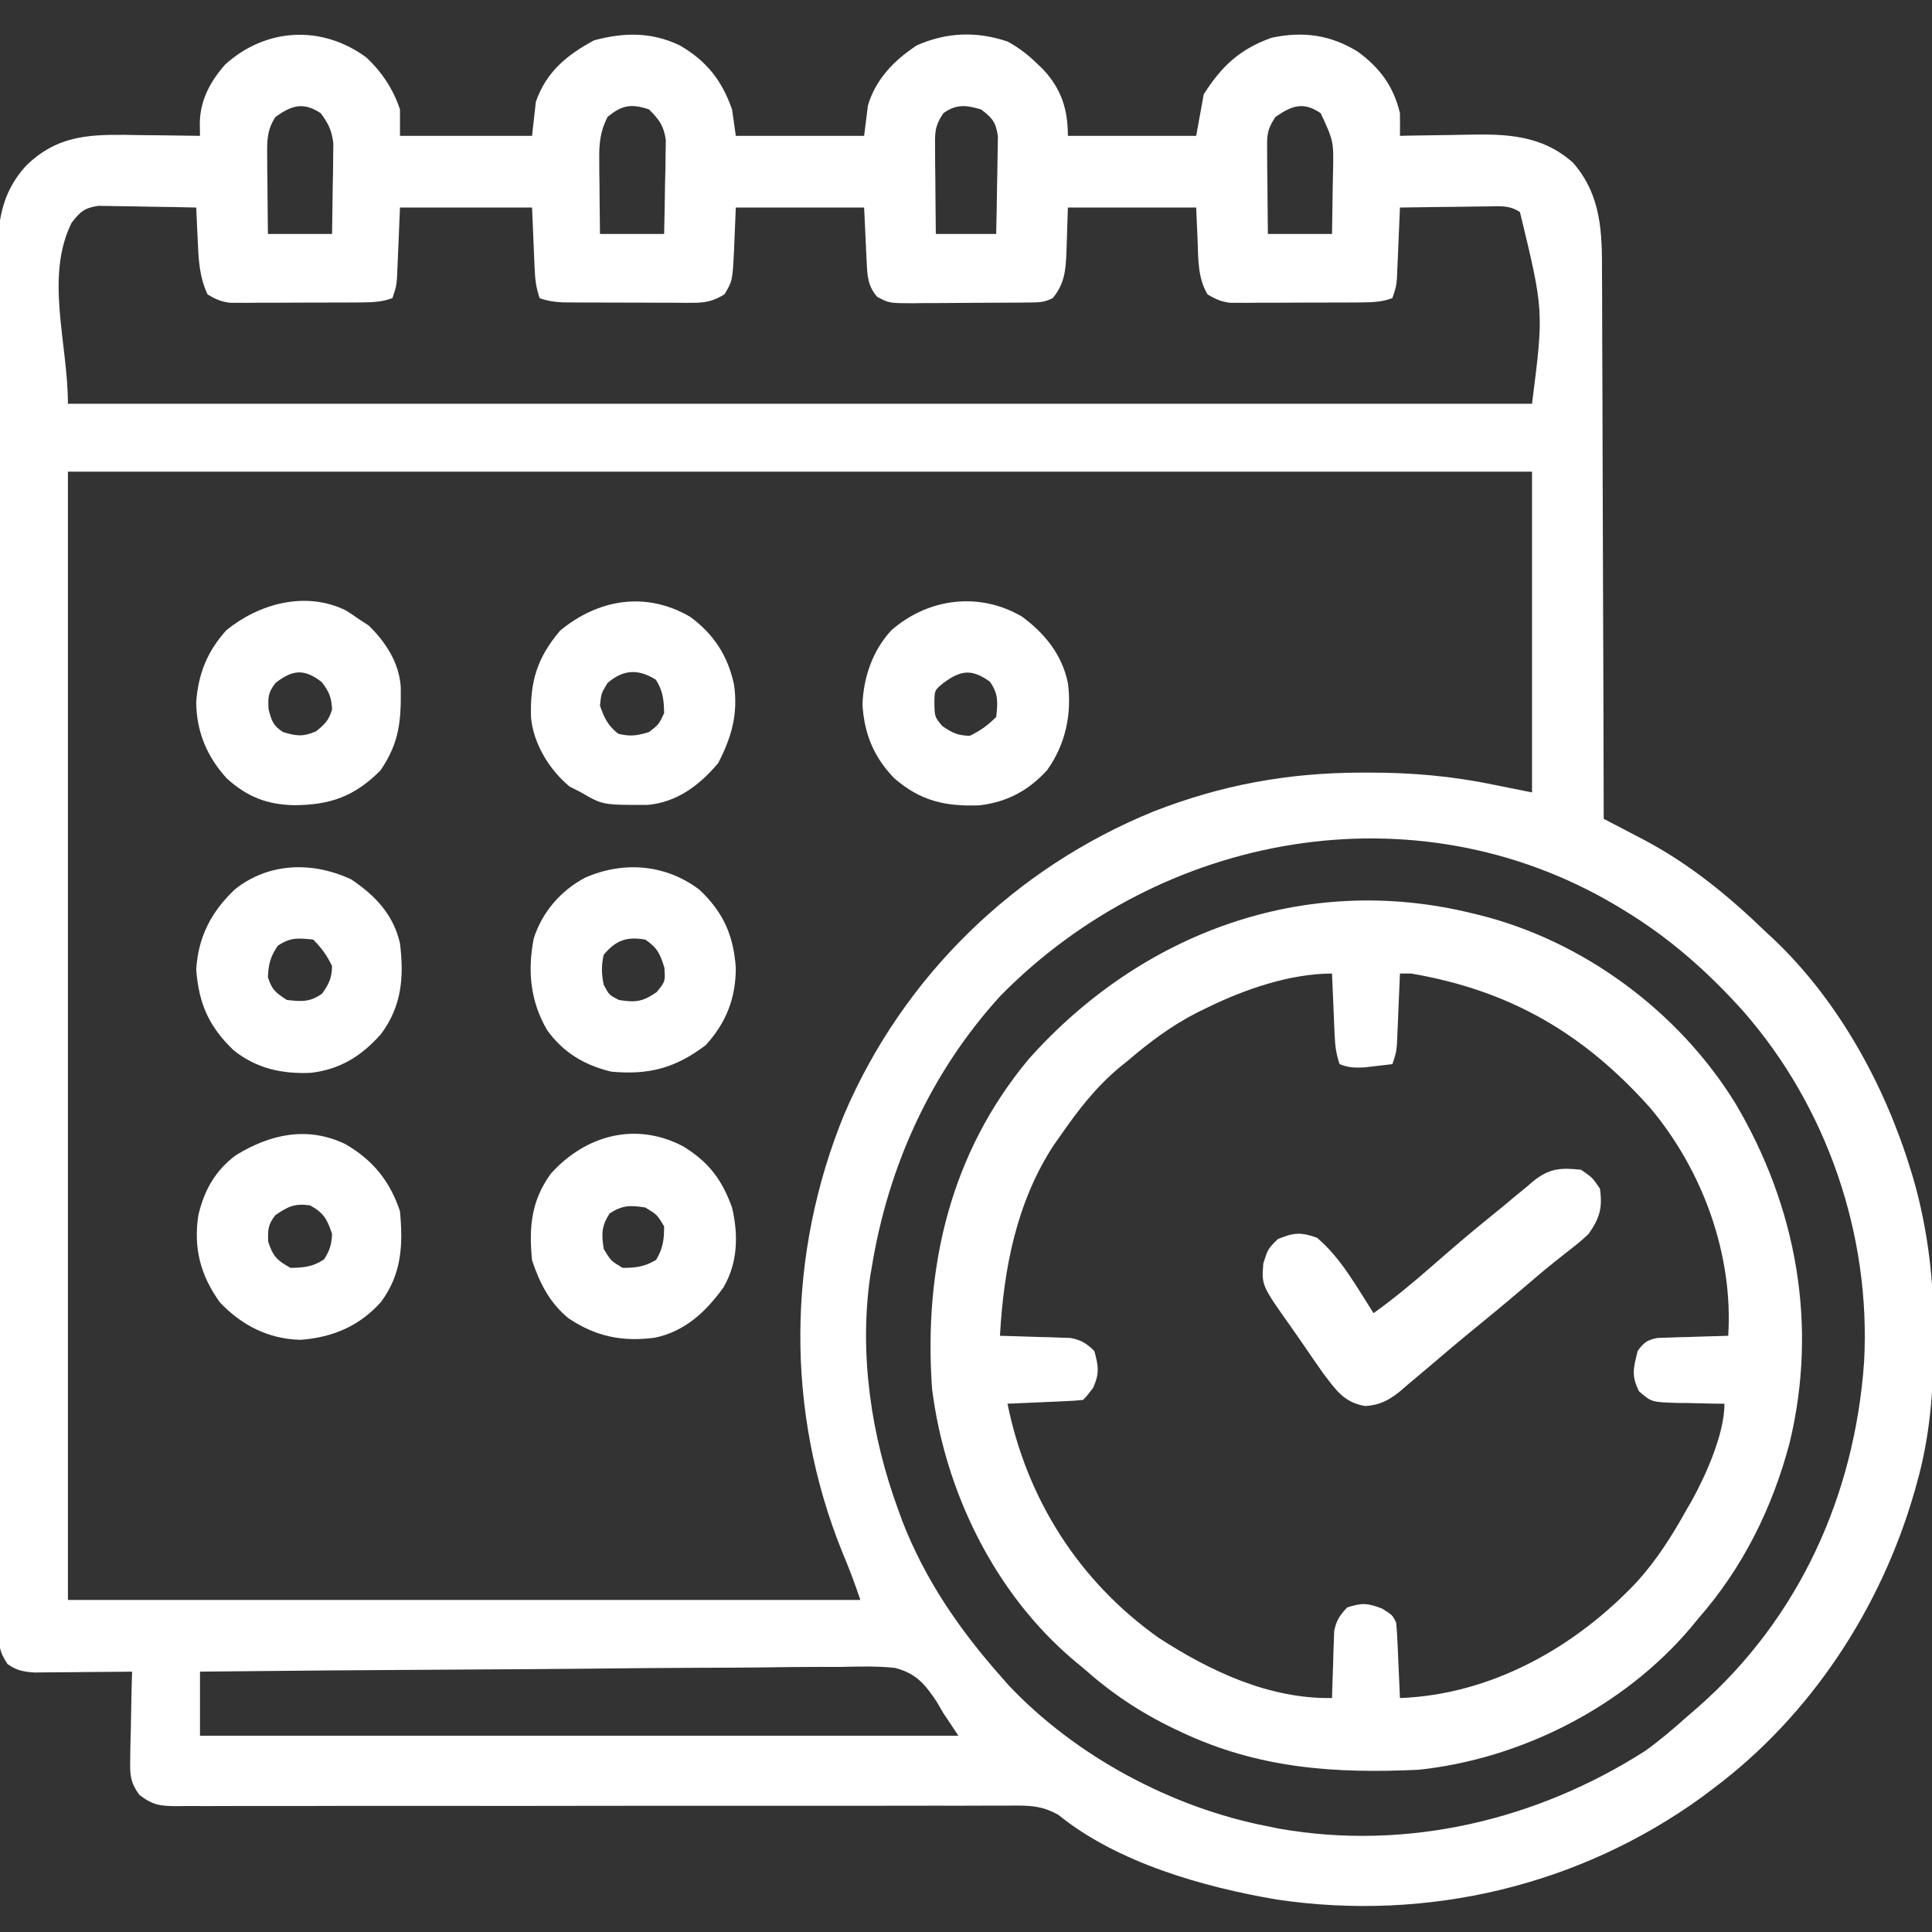
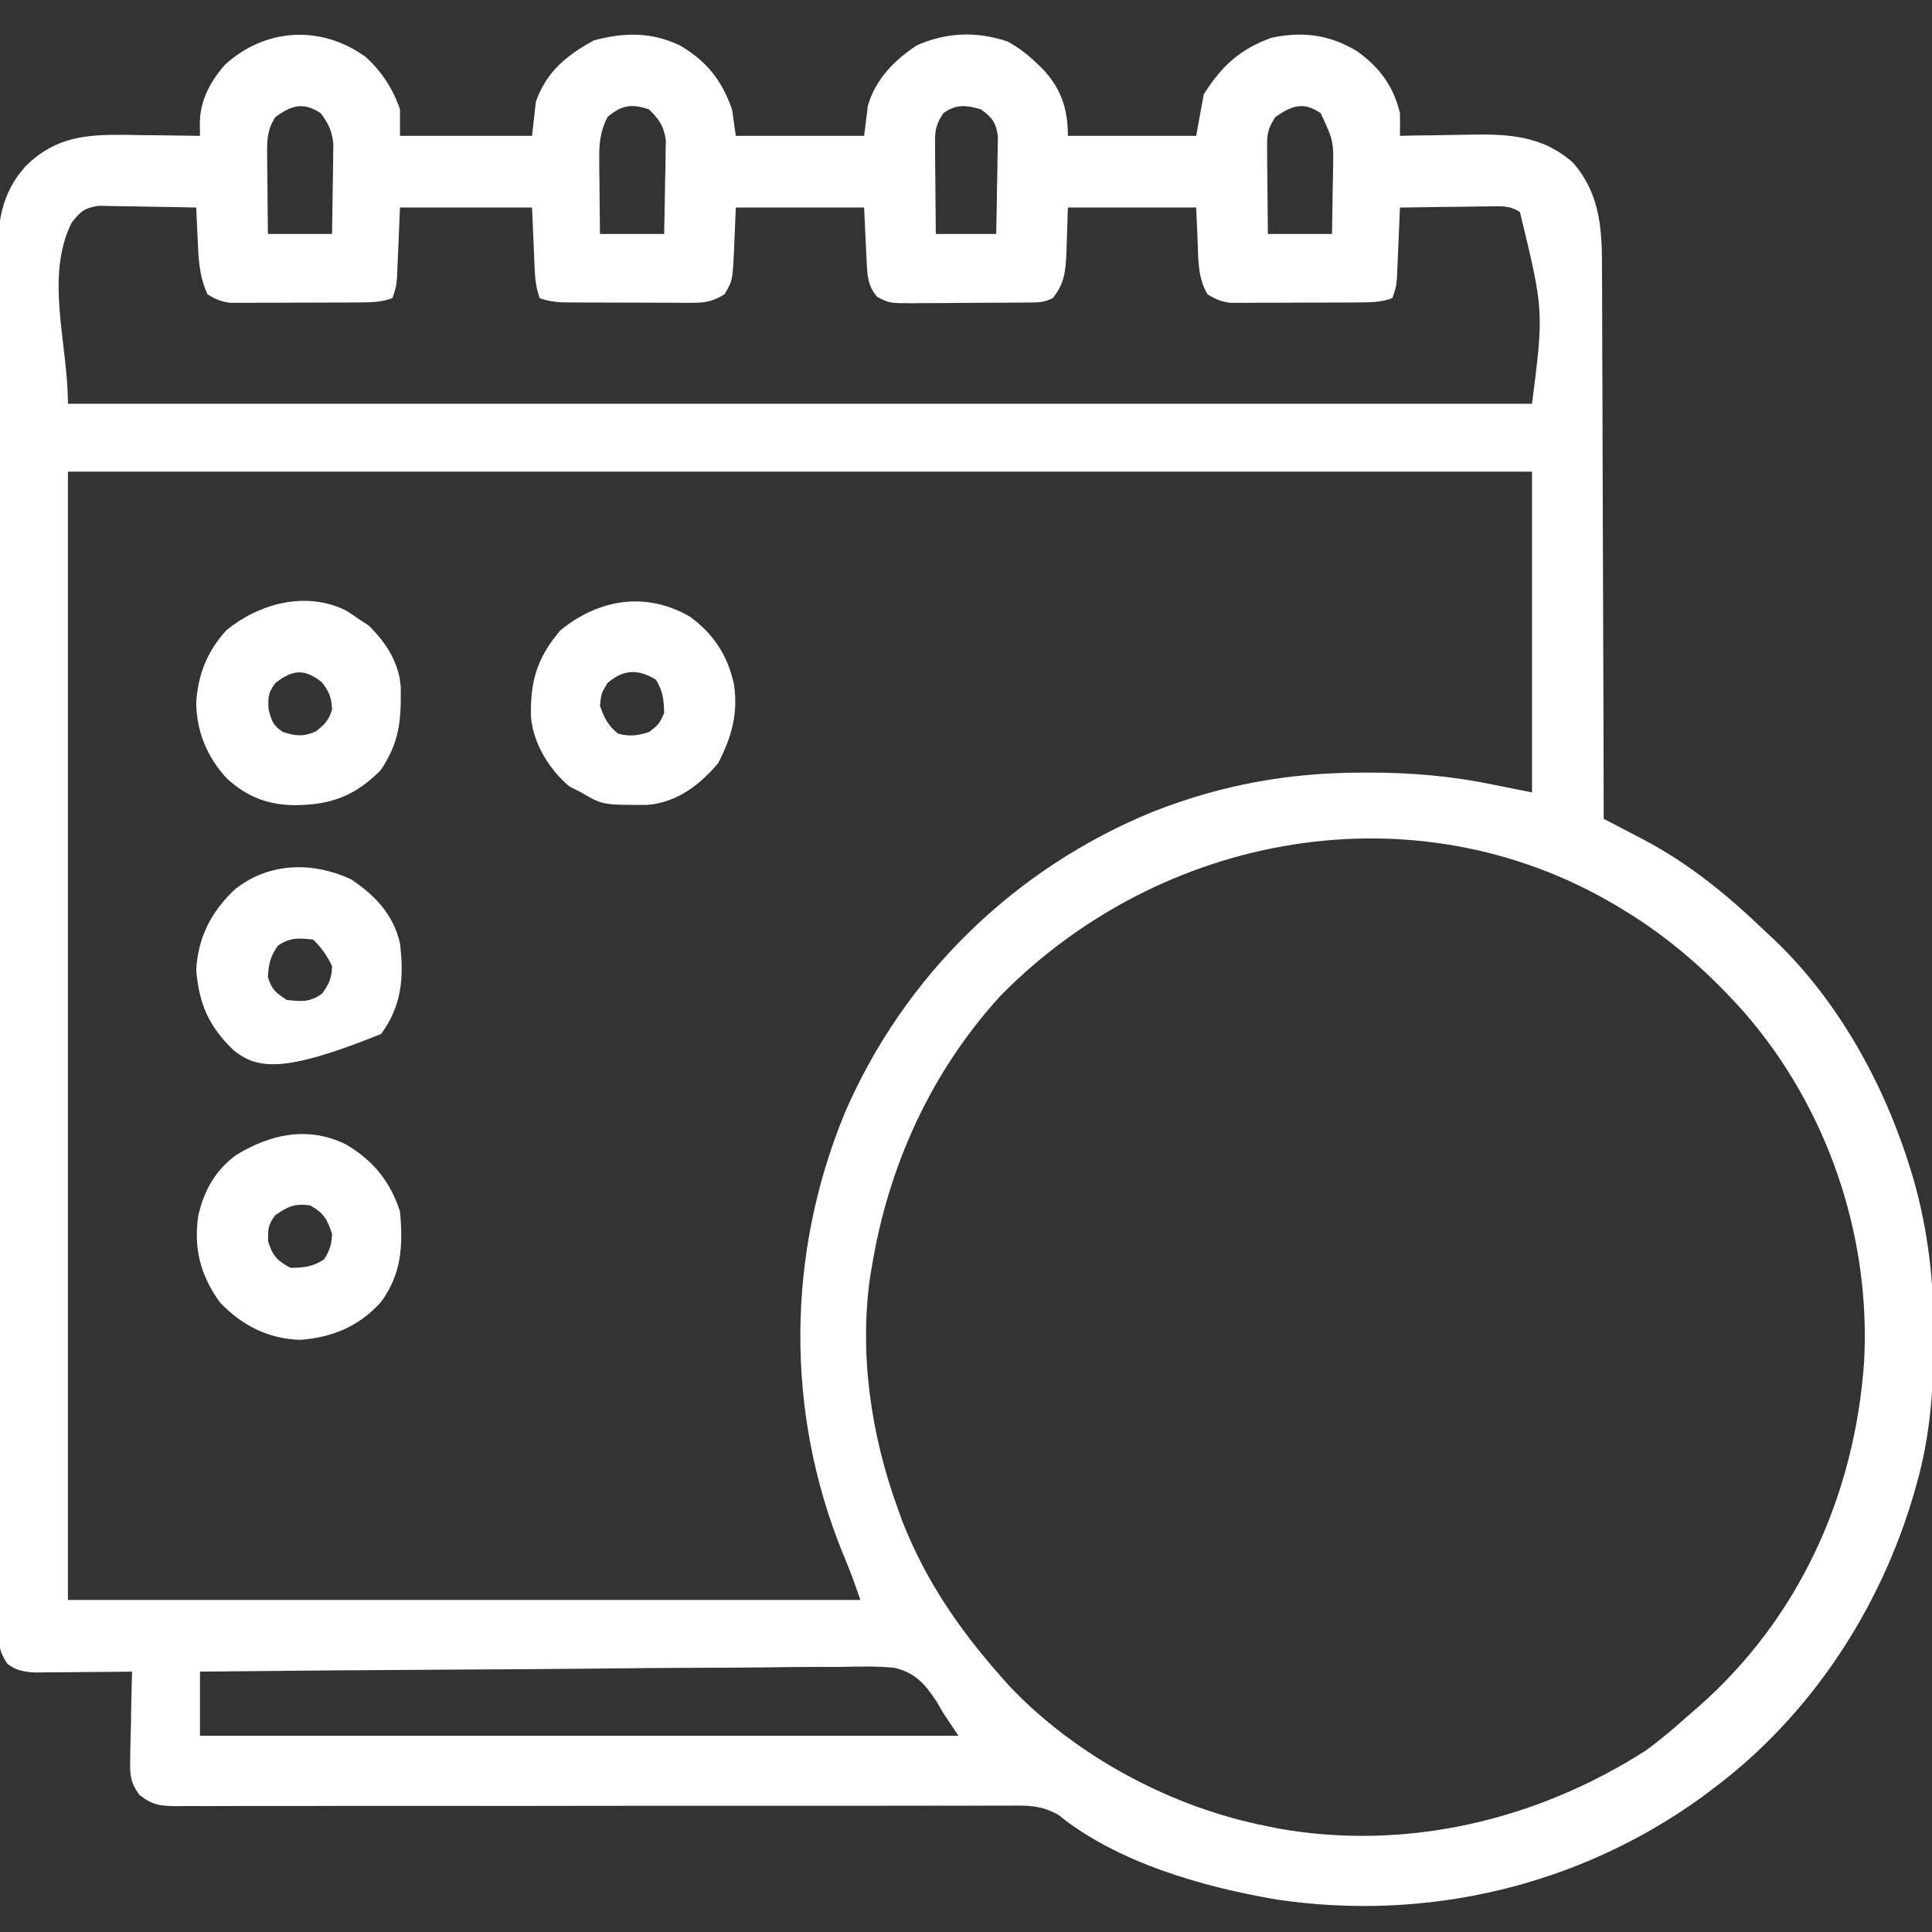
<svg xmlns="http://www.w3.org/2000/svg" width="512" height="512">
  <rect width="100%" height="100%" fill="#333333" stroke="none" />
  <path d="M0 0 C4.175 3.843 7.221 8.478 9.012 13.852 C9.012 16.162 9.012 18.472 9.012 20.852 C20.562 20.852 32.112 20.852 44.012 20.852 C44.342 17.882 44.672 14.912 45.012 11.852 C47.753 3.911 53.249 -0.584 60.449 -4.461 C68.382 -6.589 75.657 -6.715 83.18 -3.109 C90.23 0.991 94.28 6.068 97.012 13.852 C97.342 16.162 97.672 18.472 98.012 20.852 C109.232 20.852 120.452 20.852 132.012 20.852 C132.342 18.212 132.672 15.572 133.012 12.852 C135.054 5.848 140.007 0.774 146.012 -3.148 C153.957 -6.622 161.797 -6.902 170.012 -4.148 C173.077 -2.496 175.52 -0.57 178.012 1.852 C178.75 2.567 178.75 2.567 179.504 3.297 C184.329 8.521 186.012 13.893 186.012 20.852 C197.232 20.852 208.452 20.852 220.012 20.852 C220.672 17.222 221.332 13.592 222.012 9.852 C226.734 2.402 231.579 -2.147 240.012 -5.148 C248.257 -6.906 255.589 -5.956 262.824 -1.461 C268.651 2.77 272.355 7.773 274.012 14.852 C274.039 16.851 274.042 18.852 274.012 20.852 C274.929 20.831 275.846 20.81 276.791 20.788 C280.239 20.719 283.686 20.669 287.134 20.632 C288.618 20.612 290.102 20.585 291.585 20.55 C302.146 20.308 311.605 20.588 319.887 27.977 C327.489 36.719 327.598 46.625 327.558 57.674 C327.566 59.252 327.577 60.83 327.589 62.408 C327.617 66.663 327.62 70.919 327.619 75.174 C327.622 79.632 327.648 84.089 327.671 88.547 C327.712 96.976 327.732 105.404 327.745 113.833 C327.761 123.434 327.8 133.035 327.84 142.636 C327.922 162.374 327.976 182.113 328.012 201.852 C329.154 202.445 330.296 203.038 331.473 203.649 C333.001 204.448 334.528 205.247 336.055 206.047 C336.804 206.435 337.554 206.824 338.326 207.224 C350.682 213.712 361.01 222.201 371.012 231.852 C371.728 232.517 372.445 233.182 373.184 233.867 C390.298 250.16 402.542 272.52 409.387 294.977 C409.613 295.714 409.84 296.451 410.073 297.211 C414.03 311.052 415.572 324.761 415.449 339.102 C415.445 340.239 415.445 340.239 415.44 341.4 C415.366 353.892 414.418 365.774 411.012 377.852 C410.797 378.622 410.583 379.392 410.362 380.185 C401.484 411.077 382.863 439.526 357.012 458.852 C356.051 459.577 355.091 460.303 354.102 461.051 C321.487 484.677 281.207 494.151 241.414 488.258 C221.919 484.957 199.123 478.489 183.493 465.808 C178.922 463.239 175.477 463.302 170.326 463.366 C168.872 463.36 168.872 463.36 167.389 463.354 C164.144 463.346 160.899 463.365 157.654 463.385 C155.326 463.384 152.999 463.382 150.671 463.378 C145.66 463.373 140.65 463.38 135.639 463.396 C128.389 463.419 121.139 463.417 113.889 463.407 C102.118 463.39 90.347 463.387 78.576 463.397 C77.872 463.398 77.168 463.398 76.443 463.399 C68.585 463.406 60.727 463.415 52.87 463.425 C50.019 463.429 47.168 463.433 44.317 463.436 C43.613 463.437 42.91 463.438 42.185 463.439 C30.456 463.453 18.728 463.448 6.999 463.428 C-0.878 463.417 -8.754 463.428 -16.63 463.458 C-21.525 463.471 -26.42 463.463 -31.315 463.45 C-33.589 463.448 -35.862 463.455 -38.135 463.471 C-41.234 463.492 -44.331 463.482 -47.43 463.464 C-48.333 463.477 -49.237 463.491 -50.168 463.504 C-54.588 463.446 -56.429 463.278 -60.05 460.521 C-62.555 457.071 -62.567 455.036 -62.477 450.801 C-62.469 450.142 -62.462 449.483 -62.455 448.804 C-62.427 446.715 -62.365 444.628 -62.301 442.539 C-62.276 441.117 -62.253 439.694 -62.232 438.271 C-62.178 434.797 -62.091 431.325 -61.988 427.852 C-62.846 427.862 -63.703 427.873 -64.587 427.883 C-67.777 427.917 -70.968 427.942 -74.159 427.961 C-75.538 427.971 -76.917 427.985 -78.296 428.002 C-80.282 428.027 -82.268 428.037 -84.254 428.047 C-85.448 428.057 -86.642 428.068 -87.872 428.079 C-90.899 427.858 -92.515 427.558 -94.988 425.852 C-97.363 422.289 -97.241 420.773 -97.248 416.545 C-97.252 415.899 -97.256 415.254 -97.26 414.589 C-97.27 412.411 -97.266 410.234 -97.262 408.056 C-97.267 406.485 -97.272 404.914 -97.278 403.342 C-97.293 399.013 -97.294 394.684 -97.294 390.355 C-97.295 385.69 -97.308 381.025 -97.32 376.36 C-97.343 366.153 -97.351 355.947 -97.356 345.74 C-97.359 339.367 -97.366 332.995 -97.373 326.623 C-97.392 308.983 -97.409 291.343 -97.412 273.703 C-97.412 272.009 -97.412 272.009 -97.412 270.281 C-97.413 267.991 -97.413 265.701 -97.413 263.411 C-97.413 262.274 -97.414 261.138 -97.414 259.967 C-97.414 258.828 -97.414 257.69 -97.414 256.518 C-97.418 238.082 -97.445 219.647 -97.482 201.211 C-97.52 182.288 -97.54 163.364 -97.54 144.441 C-97.541 133.815 -97.549 123.188 -97.578 112.562 C-97.603 103.512 -97.61 94.462 -97.595 85.411 C-97.588 80.794 -97.589 76.178 -97.611 71.561 C-97.632 67.331 -97.629 63.101 -97.608 58.871 C-97.605 57.344 -97.61 55.817 -97.624 54.29 C-97.71 44.457 -96.941 36.247 -90.028 28.716 C-82.245 21.145 -74.263 20.478 -63.91 20.588 C-62.436 20.613 -60.962 20.638 -59.488 20.664 C-57.983 20.679 -56.478 20.693 -54.973 20.705 C-51.311 20.738 -47.65 20.79 -43.988 20.852 C-44.006 19.751 -44.023 18.651 -44.041 17.518 C-43.954 11.466 -41.325 6.505 -37.344 1.984 C-26.534 -7.825 -11.739 -8.557 0 0 Z M-23.988 15.852 C-26.242 19.243 -26.221 22.141 -26.184 26.148 C-26.177 27.354 -26.171 28.559 -26.164 29.801 C-26.147 31.055 -26.131 32.309 -26.113 33.602 C-26.104 34.871 -26.095 36.141 -26.086 37.449 C-26.062 40.583 -26.027 43.718 -25.988 46.852 C-20.378 46.852 -14.768 46.852 -8.988 46.852 C-8.907 42.455 -8.848 38.061 -8.801 33.664 C-8.776 32.418 -8.751 31.172 -8.725 29.889 C-8.715 28.687 -8.705 27.485 -8.695 26.246 C-8.68 25.141 -8.664 24.036 -8.648 22.898 C-9.032 19.461 -9.952 17.618 -11.988 14.852 C-16.625 11.809 -19.637 12.727 -23.988 15.852 Z M64.012 15.852 C62.081 19.668 61.775 22.782 61.816 27.027 C61.823 28.184 61.829 29.341 61.836 30.533 C61.853 31.731 61.869 32.93 61.887 34.164 C61.896 35.382 61.905 36.599 61.914 37.854 C61.938 40.853 61.973 43.852 62.012 46.852 C67.622 46.852 73.232 46.852 79.012 46.852 C79.12 42.288 79.199 37.728 79.262 33.164 C79.295 31.87 79.329 30.577 79.363 29.244 C79.383 27.373 79.383 27.373 79.402 25.465 C79.423 24.318 79.444 23.171 79.466 21.99 C78.913 18.169 77.724 16.551 75.012 13.852 C70.352 12.265 67.793 12.7 64.012 15.852 Z M153.012 14.852 C150.59 18.485 150.779 20.17 150.816 24.488 C150.823 25.787 150.829 27.086 150.836 28.424 C150.853 29.796 150.87 31.167 150.887 32.539 C150.897 33.923 150.906 35.306 150.914 36.689 C150.938 40.077 150.974 43.464 151.012 46.852 C156.292 46.852 161.572 46.852 167.012 46.852 C167.104 42.794 167.183 38.739 167.231 34.681 C167.252 33.302 167.279 31.923 167.313 30.543 C167.362 28.558 167.383 26.572 167.402 24.586 C167.434 22.795 167.434 22.795 167.466 20.968 C166.921 17.227 165.991 16.102 163.012 13.852 C159.013 12.685 156.471 12.381 153.012 14.852 Z M241.012 15.852 C238.621 19.438 238.778 21.016 238.816 25.27 C238.823 26.523 238.829 27.777 238.836 29.068 C238.853 30.379 238.869 31.689 238.887 33.039 C238.897 34.374 238.906 35.71 238.914 37.045 C238.938 40.314 238.974 43.583 239.012 46.852 C244.622 46.852 250.232 46.852 256.012 46.852 C256.093 42.643 256.152 38.436 256.199 34.227 C256.224 33.037 256.249 31.847 256.275 30.621 C256.462 22.282 256.462 22.282 253.012 14.852 C248.42 11.695 245.366 12.837 241.012 15.852 Z M-77.988 43.852 C-85.145 58.166 -78.988 75.848 -78.988 91.852 C49.052 91.852 177.092 91.852 309.012 91.852 C312.147 67.218 312.147 67.218 305.815 41.057 C302.995 39.172 300.507 39.516 297.156 39.559 C296.164 39.565 296.164 39.565 295.151 39.571 C293.042 39.588 290.933 39.626 288.824 39.664 C287.393 39.679 285.961 39.693 284.529 39.705 C281.023 39.738 277.518 39.79 274.012 39.852 C273.987 40.472 273.962 41.092 273.936 41.732 C273.82 44.543 273.697 47.353 273.574 50.164 C273.515 51.629 273.515 51.629 273.455 53.123 C273.413 54.061 273.371 54.999 273.328 55.965 C273.291 56.829 273.255 57.693 273.217 58.583 C273.012 60.852 273.012 60.852 272.012 63.852 C269.31 64.868 266.724 64.981 263.857 64.997 C263.05 65.003 262.242 65.01 261.41 65.016 C260.546 65.017 259.683 65.018 258.793 65.02 C257.898 65.023 257.003 65.026 256.081 65.03 C254.192 65.035 252.302 65.037 250.413 65.037 C247.522 65.039 244.632 65.057 241.742 65.076 C239.905 65.079 238.068 65.081 236.23 65.082 C235.367 65.089 234.503 65.096 233.613 65.104 C232.806 65.101 231.998 65.098 231.166 65.094 C230.105 65.097 230.105 65.097 229.022 65.099 C226.639 64.806 225.053 64.102 223.012 62.852 C220.407 58.458 220.576 53.511 220.387 48.539 C220.263 45.672 220.139 42.805 220.012 39.852 C208.792 39.852 197.572 39.852 186.012 39.852 C185.802 45.879 185.802 45.879 185.624 51.907 C185.418 56.633 185.107 60.037 182.012 63.852 C179.754 64.98 178.499 64.989 175.993 65.013 C175.165 65.022 174.337 65.032 173.484 65.042 C172.14 65.048 172.14 65.048 170.77 65.055 C169.85 65.06 168.93 65.066 167.982 65.072 C166.033 65.081 164.085 65.088 162.136 65.092 C159.156 65.102 156.176 65.133 153.195 65.164 C151.303 65.171 149.411 65.176 147.52 65.18 C146.628 65.192 145.736 65.204 144.817 65.217 C138.664 65.195 138.664 65.195 135.48 63.519 C133.029 60.736 132.862 57.957 132.695 54.402 C132.657 53.638 132.619 52.874 132.58 52.087 C132.537 51.123 132.494 50.158 132.449 49.164 C132.233 44.554 132.233 44.554 132.012 39.852 C120.792 39.852 109.572 39.852 98.012 39.852 C97.763 45.55 97.763 45.55 97.534 51.249 C97.136 59.267 97.136 59.267 95.012 62.852 C92.217 64.564 90.113 65.101 86.857 65.094 C85.646 65.099 85.646 65.099 84.41 65.104 C83.546 65.097 82.683 65.089 81.793 65.082 C80.898 65.082 80.003 65.081 79.081 65.081 C77.192 65.078 75.302 65.07 73.413 65.057 C70.522 65.039 67.632 65.037 64.742 65.037 C62.905 65.032 61.068 65.026 59.23 65.02 C58.367 65.018 57.503 65.017 56.613 65.016 C55.806 65.01 54.998 65.003 54.166 64.997 C53.459 64.993 52.751 64.989 52.022 64.985 C49.856 64.841 48.049 64.618 46.012 63.852 C45.06 60.997 44.822 58.942 44.695 55.965 C44.657 55.12 44.619 54.274 44.58 53.404 C44.515 51.8 44.515 51.8 44.449 50.164 C44.233 45.059 44.233 45.059 44.012 39.852 C32.462 39.852 20.912 39.852 9.012 39.852 C8.723 46.627 8.723 46.627 8.444 53.404 C8.405 54.249 8.367 55.094 8.328 55.965 C8.291 56.829 8.255 57.693 8.217 58.583 C8.012 60.852 8.012 60.852 7.012 63.852 C4.31 64.868 1.724 64.981 -1.143 64.997 C-1.95 65.003 -2.758 65.01 -3.59 65.016 C-4.454 65.017 -5.317 65.018 -6.207 65.02 C-7.102 65.023 -7.997 65.026 -8.919 65.03 C-10.808 65.035 -12.698 65.037 -14.587 65.037 C-17.478 65.039 -20.368 65.057 -23.258 65.076 C-25.095 65.079 -26.932 65.081 -28.77 65.082 C-29.633 65.089 -30.497 65.096 -31.387 65.104 C-32.194 65.101 -33.002 65.098 -33.834 65.094 C-34.895 65.097 -34.895 65.097 -35.978 65.099 C-38.375 64.804 -39.949 64.138 -41.988 62.852 C-44.249 58.052 -44.401 53.188 -44.613 47.977 C-44.671 46.801 -44.671 46.801 -44.73 45.602 C-44.824 43.685 -44.907 41.768 -44.988 39.852 C-49.045 39.752 -53.101 39.68 -57.159 39.632 C-58.538 39.612 -59.917 39.584 -61.296 39.55 C-63.282 39.501 -65.268 39.481 -67.254 39.461 C-69.045 39.43 -69.045 39.43 -70.872 39.397 C-74.6 39.941 -75.703 40.928 -77.988 43.852 Z M-78.988 109.852 C-78.988 208.522 -78.988 307.192 -78.988 408.852 C-9.688 408.852 59.612 408.852 131.012 408.852 C129.549 404.464 127.987 400.347 126.199 396.102 C111.123 358.799 111.511 317.219 126.79 280.037 C142.468 243.517 171.926 214.91 208.613 199.941 C226.691 192.844 244.427 189.626 263.824 189.602 C264.511 189.6 265.198 189.598 265.905 189.596 C277.19 189.595 287.961 190.524 299.012 192.852 C302.312 193.512 305.612 194.172 309.012 194.852 C309.012 166.802 309.012 138.752 309.012 109.852 C180.972 109.852 52.932 109.852 -78.988 109.852 Z M168.188 248.703 C149.692 268.966 138.371 293.916 134.012 320.852 C133.88 321.61 133.749 322.368 133.613 323.148 C130.657 343.763 133.894 365.439 141.012 384.852 C141.38 385.871 141.749 386.891 142.129 387.941 C148.156 403.426 157.075 416.449 168.012 428.852 C168.761 429.704 169.51 430.556 170.281 431.434 C188.05 450.29 213.644 463.957 239.012 468.852 C240.497 469.157 240.497 469.157 242.012 469.469 C275.829 475.403 310.291 467.228 339.012 448.852 C342.884 446.058 346.458 443.037 350.012 439.852 C350.998 438.997 351.984 438.142 353 437.262 C379.763 413.778 394.509 381.143 397.012 345.852 C398.874 312.219 387.199 278.205 365.012 252.852 C355.437 242.203 345.284 233.249 333.012 225.852 C332.389 225.476 331.767 225.1 331.126 224.712 C277.924 193.214 210.813 205.438 168.188 248.703 Z M-43.988 427.852 C-43.988 433.462 -43.988 439.072 -43.988 444.852 C22.342 444.852 88.672 444.852 157.012 444.852 C155.032 441.882 155.032 441.882 153.012 438.852 C152.162 437.392 152.162 437.392 151.295 435.903 C148.164 431.186 145.795 428.315 140.194 426.86 C135.376 426.353 130.567 426.489 125.732 426.603 C123.879 426.606 122.025 426.604 120.172 426.598 C115.159 426.595 110.149 426.659 105.137 426.736 C99.892 426.805 94.647 426.811 89.401 426.825 C79.477 426.859 69.555 426.949 59.632 427.059 C48.331 427.182 37.03 427.243 25.728 427.298 C2.489 427.413 -20.75 427.608 -43.988 427.852 Z " fill="#FFFFFF" transform="translate(96.988,15.148)" />
-   <path d="M0 0 C0.651 0.156 1.302 0.311 1.973 0.472 C29.66 7.366 54.848 26.05 69.82 50.281 C86.127 77.722 91.814 109.173 84.254 140.426 C79.673 157.71 71.843 173.521 60 187 C59.337 187.806 58.675 188.611 57.992 189.441 C40.263 210.343 13.152 224.107 -14 227 C-36.425 228.063 -56.574 226.651 -77 217 C-77.634 216.701 -78.268 216.402 -78.922 216.093 C-87.923 211.757 -95.509 206.674 -103 200 C-103.829 199.314 -104.658 198.628 -105.512 197.922 C-126.554 180.083 -139.595 153.139 -143 126 C-145.241 94.026 -138.215 63.649 -117.371 38.66 C-87.591 5.249 -44.33 -10.865 0 0 Z M-70 25 C-70.932 25.452 -71.864 25.905 -72.824 26.371 C-79.56 29.838 -85.256 34.087 -91 39 C-91.762 39.616 -92.524 40.232 -93.309 40.867 C-99.625 46.143 -104.336 52.248 -109 59 C-109.818 60.15 -109.818 60.15 -110.652 61.324 C-120.61 76.458 -124.029 94.26 -125 112 C-124.385 112.015 -123.77 112.029 -123.136 112.044 C-120.34 112.119 -117.545 112.215 -114.75 112.312 C-113.782 112.335 -112.814 112.358 -111.816 112.381 C-110.882 112.416 -109.947 112.452 -108.984 112.488 C-108.126 112.514 -107.267 112.541 -106.382 112.568 C-103.498 113.091 -102.105 113.977 -100 116 C-98.887 120.006 -98.563 122.087 -100.375 125.875 C-102 128 -102 128 -103 129 C-104.486 129.157 -105.979 129.251 -107.473 129.316 C-108.372 129.358 -109.271 129.4 -110.197 129.443 C-111.143 129.483 -112.088 129.522 -113.062 129.562 C-114.012 129.606 -114.961 129.649 -115.939 129.693 C-118.293 129.8 -120.646 129.902 -123 130 C-117.911 155.177 -104.141 176.985 -83 192 C-69.268 200.911 -53.667 208.263 -37 208 C-36.985 207.415 -36.971 206.83 -36.956 206.228 C-36.881 203.568 -36.785 200.909 -36.688 198.25 C-36.665 197.33 -36.642 196.409 -36.619 195.461 C-36.584 194.571 -36.548 193.682 -36.512 192.766 C-36.472 191.54 -36.472 191.54 -36.432 190.29 C-35.902 187.482 -34.94 186.078 -33 184 C-29.17 182.723 -27.465 182.816 -23.688 184.312 C-21 186 -21 186 -20 188 C-19.849 189.52 -19.751 191.045 -19.684 192.57 C-19.642 193.466 -19.6 194.362 -19.557 195.285 C-19.517 196.222 -19.478 197.159 -19.438 198.125 C-19.394 199.07 -19.351 200.015 -19.307 200.988 C-19.2 203.325 -19.098 205.663 -19 208 C5.221 207.11 27.534 194.526 43.875 177.125 C49.154 171.27 53.175 164.879 57 158 C57.471 157.193 57.941 156.386 58.426 155.555 C62.16 148.734 67 137.92 67 130 C66.415 129.996 65.83 129.992 65.228 129.988 C62.567 129.955 59.909 129.884 57.25 129.812 C55.869 129.804 55.869 129.804 54.461 129.795 C47.661 129.573 47.661 129.573 44.355 126.707 C42.243 122.488 42.899 120.551 44 116 C45.641 113.76 46.521 113.091 49.268 112.568 C50.564 112.528 50.564 112.528 51.887 112.488 C52.825 112.453 53.762 112.417 54.729 112.381 C55.705 112.358 56.681 112.336 57.688 112.312 C58.676 112.278 59.664 112.244 60.682 112.209 C63.121 112.126 65.56 112.057 68 112 C69.351 90.414 61.223 68.191 47.379 51.668 C29.75 31.897 10.264 20.503 -16 16 C-16.99 16 -17.98 16 -19 16 C-19.038 16.931 -19.038 16.931 -19.076 17.88 C-19.192 20.691 -19.315 23.502 -19.438 26.312 C-19.477 27.289 -19.516 28.265 -19.557 29.271 C-19.599 30.209 -19.64 31.147 -19.684 32.113 C-19.72 32.977 -19.757 33.841 -19.795 34.732 C-20 37 -20 37 -21 40 C-22.582 40.196 -24.166 40.382 -25.75 40.562 C-26.632 40.667 -27.513 40.771 -28.422 40.879 C-30.933 40.997 -32.678 40.957 -35 40 C-35.952 37.145 -36.19 35.091 -36.316 32.113 C-36.358 31.175 -36.4 30.238 -36.443 29.271 C-36.483 28.295 -36.522 27.319 -36.562 26.312 C-36.606 25.324 -36.649 24.336 -36.693 23.318 C-36.799 20.879 -36.901 18.44 -37 16 C-48.071 16 -60.187 20.185 -70 25 Z " fill="#FFFFFF" transform="translate(390,242)" />
-   <path d="M0 0 C3 2.062 3 2.062 5 5 C5.732 10.125 4.913 12.83 2 17 C-0.242 19.07 -0.242 19.07 -2.875 21.125 C-3.852 21.901 -4.829 22.677 -5.836 23.477 C-6.353 23.886 -6.869 24.294 -7.401 24.716 C-10.148 26.922 -12.82 29.214 -15.5 31.5 C-20.343 35.617 -25.239 39.662 -30.172 43.672 C-32.819 45.851 -35.434 48.064 -38.04 50.292 C-40.68 52.544 -43.34 54.771 -46 57 C-46.692 57.597 -47.384 58.194 -48.098 58.809 C-51.006 61.147 -53.441 62.345 -57.125 62.625 C-62.76 61.716 -64.843 58.502 -68.236 54.097 C-70.217 51.27 -72.184 48.437 -74.123 45.582 C-74.958 44.36 -75.803 43.146 -76.66 41.94 C-84.69 30.623 -84.69 30.623 -84.203 24.805 C-83 21 -83 21 -80.375 18.375 C-76.117 16.64 -74.358 16.471 -70 18 C-63.667 23.311 -59.412 31.124 -55 38 C-49.637 34.169 -44.646 30.019 -39.688 25.688 C-34.443 21.11 -29.186 16.566 -23.754 12.211 C-21.715 10.574 -19.711 8.914 -17.715 7.227 C-16.581 6.296 -15.447 5.366 -14.312 4.438 C-13.802 3.995 -13.291 3.553 -12.765 3.097 C-8.361 -0.439 -5.411 -0.58 0 0 Z " fill="#FFFFFF" transform="translate(419,310)" />
-   <path d="M0 0 C6.292 5.956 9.018 12.041 9.617 20.656 C9.642 28.658 7.064 35.283 1.625 41.199 C-6.411 47.245 -13.402 49.125 -23.375 48.199 C-30.514 46.482 -36.051 43.175 -40.375 37.199 C-44.828 29.575 -45.607 21.556 -43.938 12.941 C-41.74 5.938 -36.721 0.15 -30.25 -3.238 C-20.085 -7.659 -8.958 -6.792 0 0 Z M-25.375 17.199 C-26.035 20.001 -25.985 22.392 -25.375 25.199 C-23.978 27.846 -23.978 27.846 -21.375 29.199 C-16.946 29.924 -15.094 29.694 -11.375 27.137 C-9.051 24.301 -9.051 24.301 -9.312 20.637 C-10.46 16.924 -11.166 15.368 -14.375 13.199 C-19.332 12.355 -22.115 13.364 -25.375 17.199 Z " fill="#FFFFFF" transform="translate(185.375,235.801)" />
-   <path d="M0 0 C6.786 4.171 10.224 8.769 12.926 16.184 C14.63 23.419 14.47 30.869 10.629 37.383 C6.022 43.807 0.408 49.051 -7.551 50.695 C-16.116 51.817 -23.183 50.402 -30.387 45.559 C-35.371 41.533 -38.075 36.18 -40.074 30.184 C-40.933 21.441 -40.328 14.405 -35.074 7.184 C-25.865 -3.008 -12.569 -6.641 0 0 Z M-19.512 17.746 C-21.704 21.167 -21.704 23.193 -21.074 27.184 C-19.178 30.33 -19.178 30.33 -16.074 32.184 C-12.553 32.184 -10.232 31.878 -7.199 30.059 C-5.38 27.026 -5.074 24.705 -5.074 21.184 C-6.928 18.08 -6.928 18.08 -10.074 16.184 C-14.065 15.554 -16.091 15.553 -19.512 17.746 Z " fill="#FFFFFF" transform="translate(181.074,303.816)" />
  <path d="M0 0 C1.148 0.714 2.277 1.461 3.375 2.25 C4.262 2.828 5.149 3.405 6.062 4 C10.616 8.43 14.153 13.888 14.578 20.324 C14.693 29.184 14.284 35.011 9.188 42.438 C2.316 49.309 -4.046 51.587 -13.717 51.635 C-20.914 51.475 -26.126 49.384 -31.461 44.605 C-36.741 38.901 -39.597 32.072 -39.625 24.25 C-39.069 16.781 -36.668 10.825 -31.625 5.25 C-22.935 -1.809 -10.627 -5.202 0 0 Z M-18.625 19.25 C-20.586 21.835 -20.638 23.038 -20.438 26.312 C-19.589 29.379 -19.257 30.526 -16.625 32.25 C-13.062 33.334 -11.322 33.551 -7.875 32.062 C-5.514 30.161 -4.476 29.144 -3.625 26.25 C-3.786 23.03 -4.389 21.553 -6.375 19 C-10.98 15.418 -14.078 15.686 -18.625 19.25 Z " fill="#FFFFFF" transform="translate(91.625,161.75)" />
-   <path d="M0 0 C6.406 4.27 11.267 9.372 13 17 C14.097 26 13.474 33.577 8 41 C2.789 46.866 -2.786 50.373 -10.598 51.312 C-18.236 51.656 -25.004 50.176 -31.074 45.352 C-37.61 39.077 -40.294 33.055 -41 24 C-40.517 15.354 -37 8.59 -30.75 2.688 C-21.744 -4.482 -10.212 -4.704 0 0 Z M-19.375 17.625 C-21.358 20.524 -21.854 22.499 -22 26 C-20.88 29.361 -20.055 29.964 -17 32 C-13.077 32.428 -10.892 32.634 -7.625 30.312 C-5.781 27.688 -5.078 26.211 -5 23 C-6.386 20.163 -7.77 18.23 -10 16 C-13.867 15.57 -16.113 15.393 -19.375 17.625 Z " fill="#FFFFFF" transform="translate(93,233)" />
-   <path d="M0 0 C6.099 4.498 10.637 10.097 12.188 17.613 C13.288 25.854 11.551 33.908 6.68 40.723 C1.691 46.153 -3.834 49.119 -11.148 50.027 C-20.273 50.403 -26.936 48.862 -33.875 42.816 C-39.29 37.176 -41.806 31.02 -42.25 23.238 C-41.947 16.006 -39.559 9.034 -34.625 3.676 C-24.9 -4.859 -11.378 -6.644 0 0 Z M-20.812 17.613 C-23.161 19.545 -23.161 19.545 -23.188 22.988 C-23.114 26.601 -23.114 26.601 -21.125 28.988 C-18.501 30.832 -17.023 31.535 -13.812 31.613 C-10.975 30.228 -9.042 28.843 -6.812 26.613 C-6.379 22.709 -6.187 20.494 -8.5 17.238 C-13.335 13.84 -16.097 14.172 -20.812 17.613 Z " fill="#FFFFFF" transform="translate(270.812,163.387)" />
+   <path d="M0 0 C6.406 4.27 11.267 9.372 13 17 C14.097 26 13.474 33.577 8 41 C-18.236 51.656 -25.004 50.176 -31.074 45.352 C-37.61 39.077 -40.294 33.055 -41 24 C-40.517 15.354 -37 8.59 -30.75 2.688 C-21.744 -4.482 -10.212 -4.704 0 0 Z M-19.375 17.625 C-21.358 20.524 -21.854 22.499 -22 26 C-20.88 29.361 -20.055 29.964 -17 32 C-13.077 32.428 -10.892 32.634 -7.625 30.312 C-5.781 27.688 -5.078 26.211 -5 23 C-6.386 20.163 -7.77 18.23 -10 16 C-13.867 15.57 -16.113 15.393 -19.375 17.625 Z " fill="#FFFFFF" transform="translate(93,233)" />
  <path d="M0 0 C7.31 4.223 11.828 9.796 14.5 17.812 C15.324 26.863 14.977 34.322 9.5 41.812 C3.747 48.248 -3.323 51.241 -11.879 51.879 C-20.362 51.664 -27.387 48.07 -33.188 42 C-38.389 34.831 -40.255 27.559 -38.938 18.875 C-37.387 12.276 -34.488 7.025 -28.988 2.953 C-19.893 -2.623 -10.063 -4.827 0 0 Z M-18.5 18.812 C-20.488 21.319 -20.505 22.595 -20.438 25.812 C-19.229 29.678 -18.05 30.883 -14.5 32.812 C-10.976 32.752 -8.584 32.535 -5.625 30.562 C-4.101 28.192 -3.632 26.646 -3.5 23.812 C-4.801 19.911 -5.689 18.263 -9.312 16.25 C-13.402 15.689 -15.12 16.508 -18.5 18.812 Z " fill="#FFFFFF" transform="translate(91.5,303.188)" />
  <path d="M0 0 C6.219 4.547 9.972 10.276 11.625 17.863 C12.782 25.659 11.027 31.881 7.434 38.801 C2.54 44.621 -3.454 49.148 -11.184 49.852 C-23.153 49.891 -23.153 49.891 -28.879 46.551 C-29.89 46.035 -30.9 45.52 -31.941 44.988 C-37.271 40.566 -41.467 33.749 -42.152 26.766 C-42.447 17.255 -40.613 10.955 -34.441 3.676 C-24.406 -4.647 -11.749 -6.848 0 0 Z M-21.879 17.551 C-23.55 20.313 -23.55 20.313 -23.879 23.551 C-22.749 26.814 -21.785 28.832 -19.066 30.988 C-15.932 31.794 -13.967 31.516 -10.879 30.551 C-8.288 28.541 -8.288 28.541 -6.879 25.551 C-6.939 22.054 -7.181 19.653 -9.066 16.676 C-13.783 13.748 -17.705 13.957 -21.879 17.551 Z " fill="#FFFFFF" transform="translate(182.879,163.449)" />
</svg>